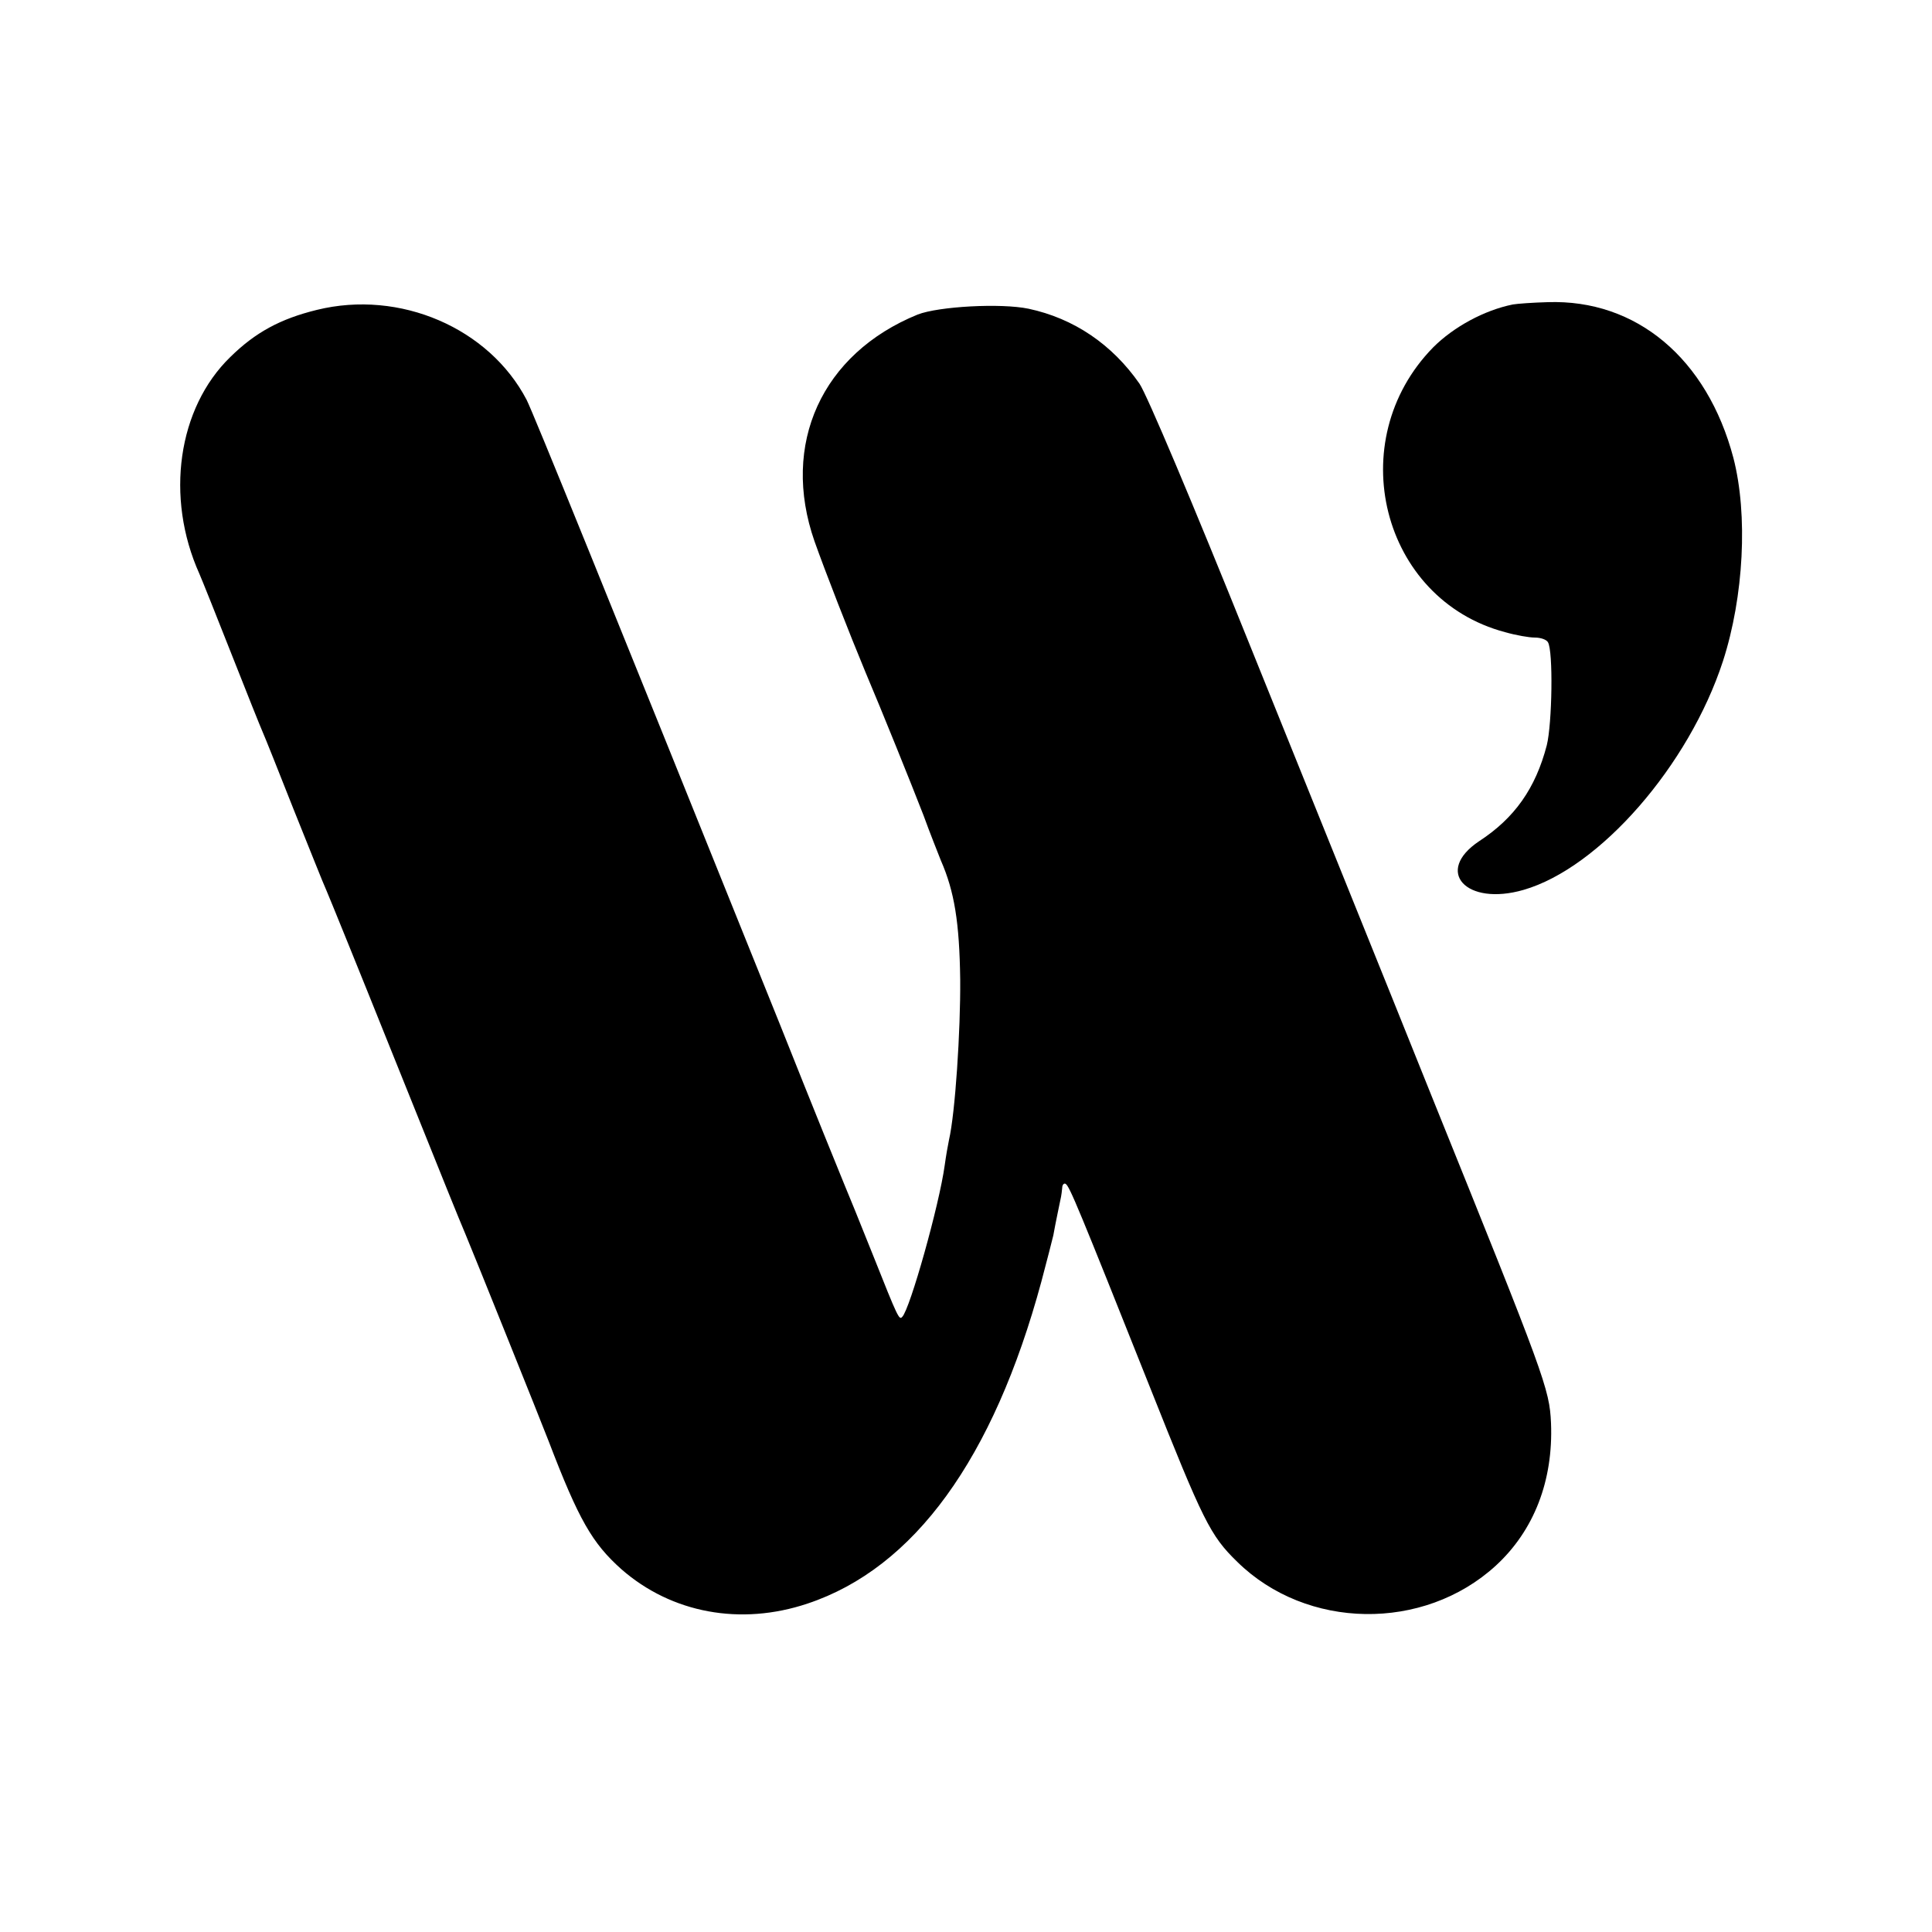
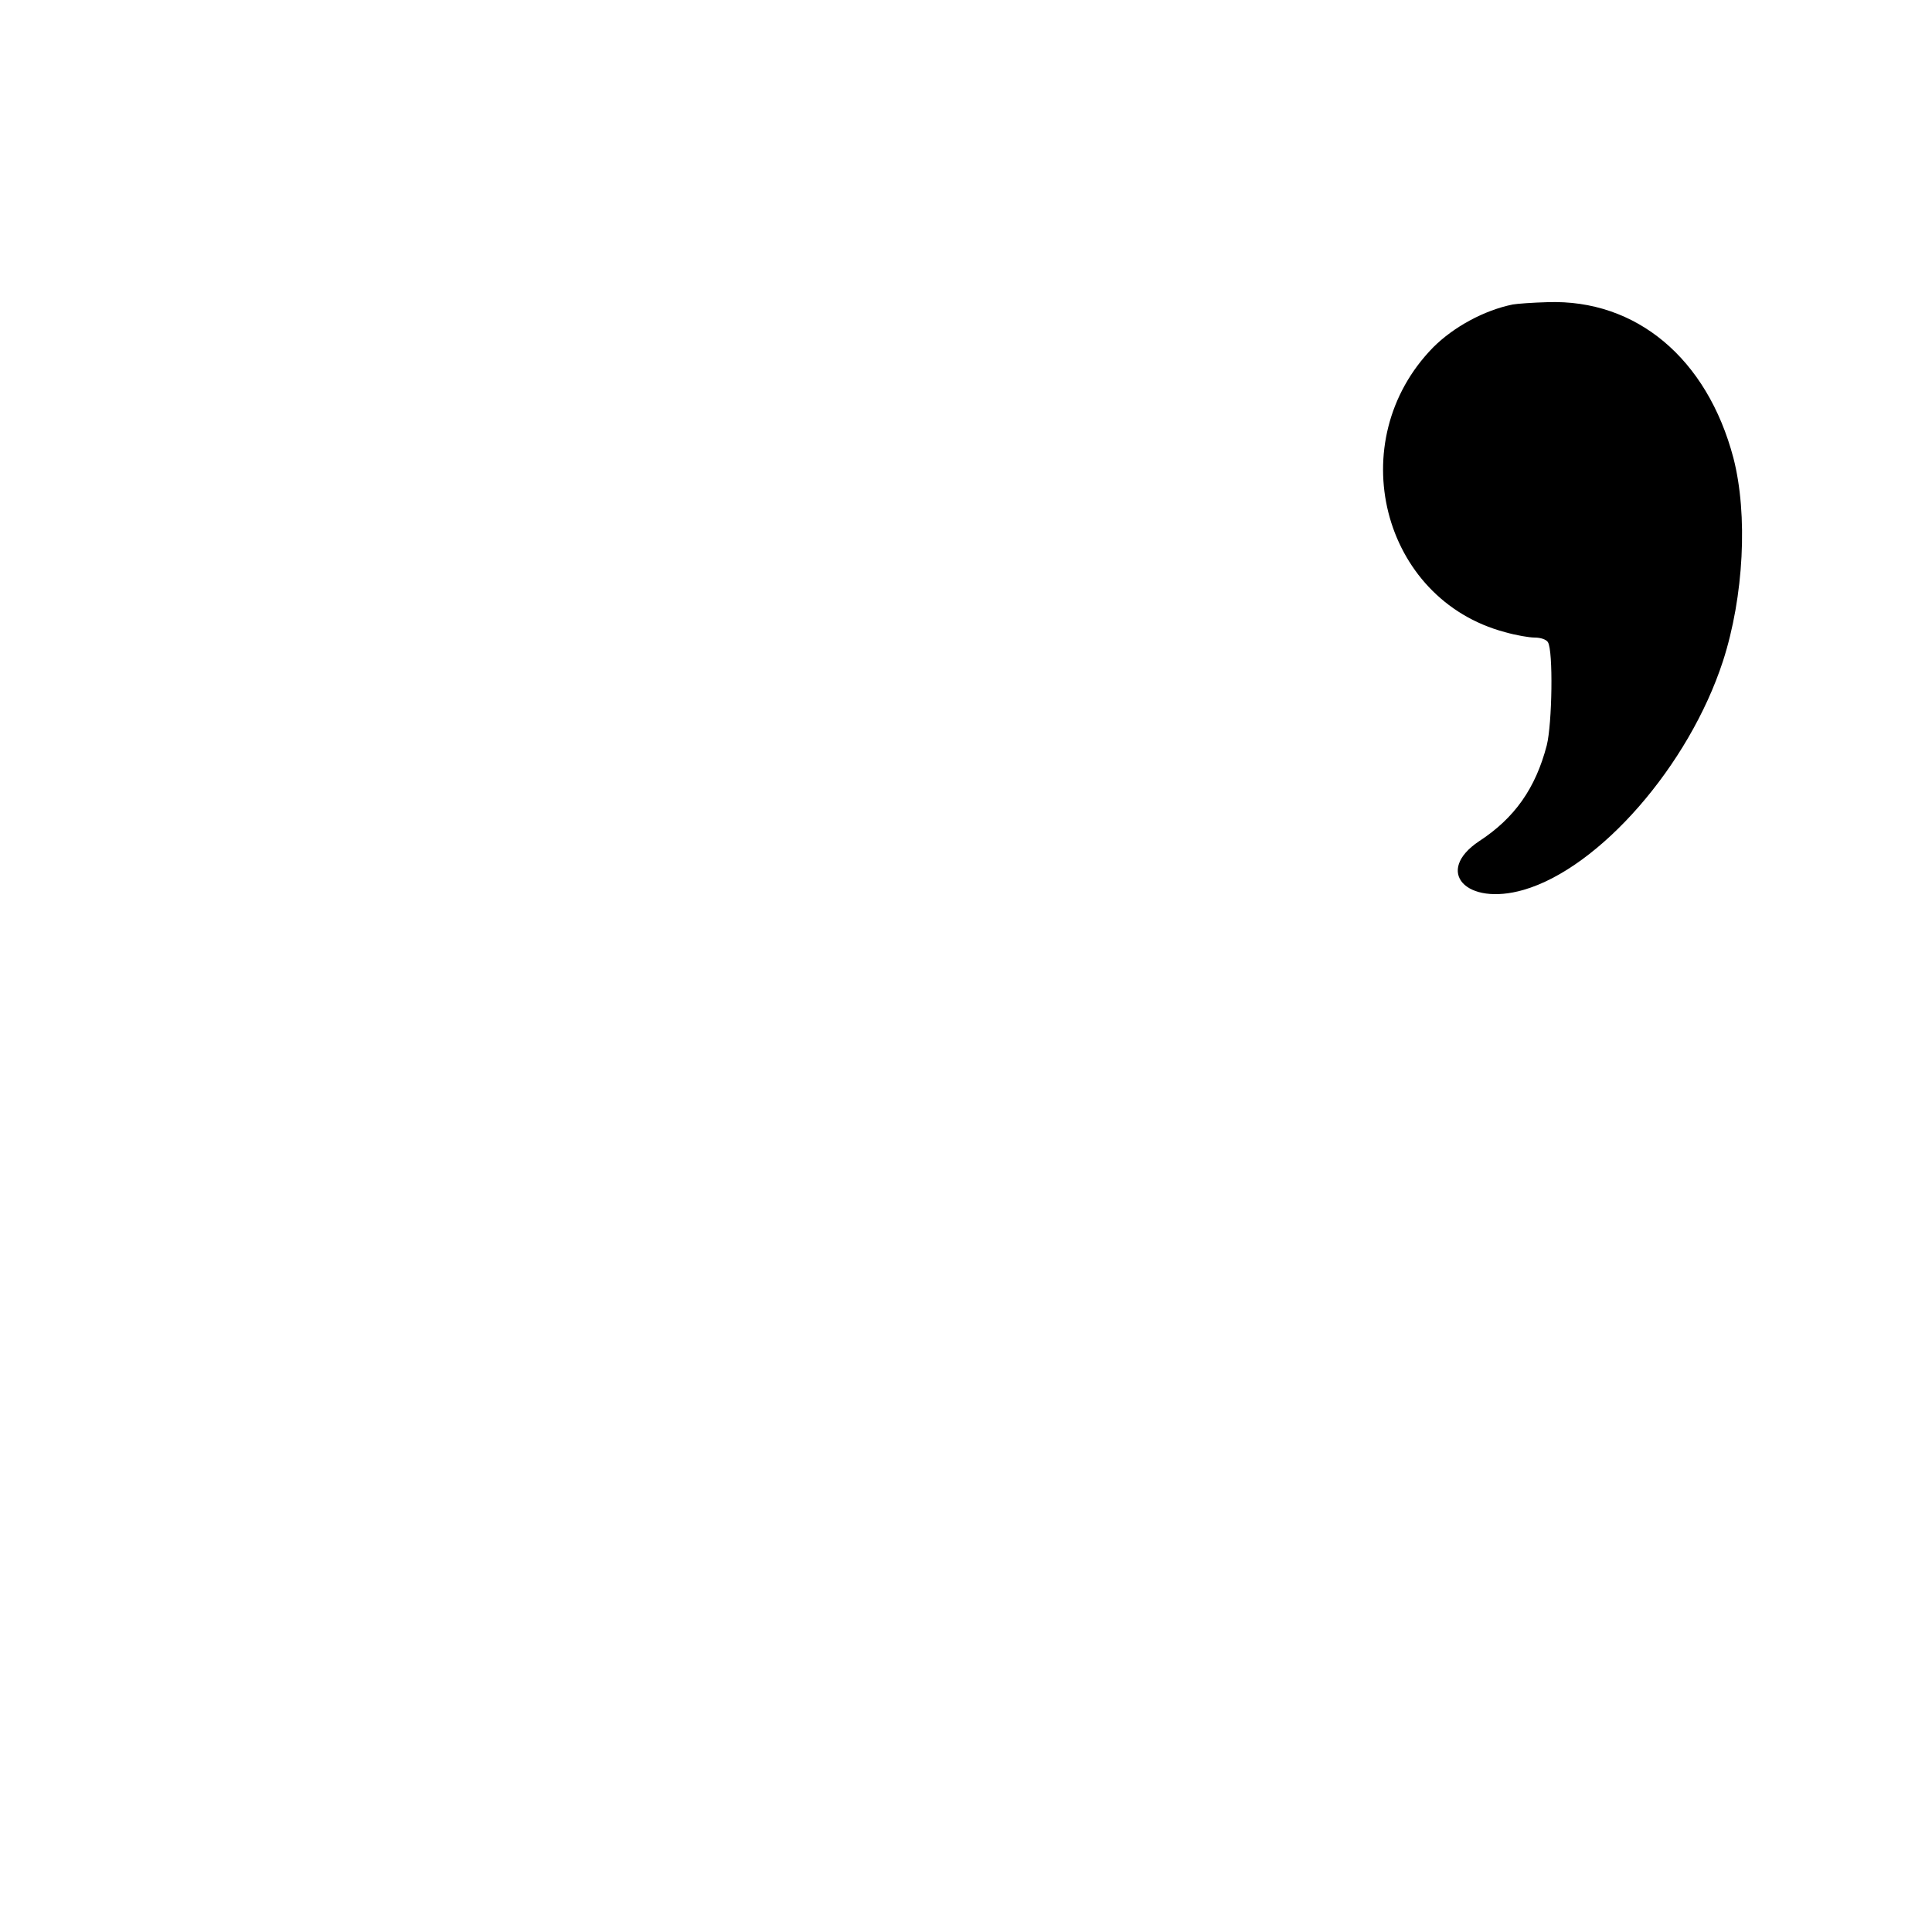
<svg xmlns="http://www.w3.org/2000/svg" version="1.0" width="500pt" height="500pt" viewBox="0 0 500 500" preserveAspectRatio="xMidYMid meet">
  <g transform="translate(0,500) scale(0.1,-0.1)" fill="#000000" stroke="none">
-     <path d="M820 4198 c-94 -23 -159 -58 -224 -122 -136 -132 -169 -363 -80 -561 7 -16 45 -111 84 -210 39 -99 75 -189 80 -200 5 -11 41 -101 80 -200 40 -99 77 -193 85 -210 7 -16 83 -203 168 -415 154 -383 168 -418 192 -475 19 -45 195 -483 215 -535 78 -204 113 -264 188 -331 130 -114 309 -147 482 -89 276 92 481 375 605 833 14 53 28 107 31 120 5 29 18 90 20 100 1 4 2 14 3 23 0 8 5 13 9 10 10 -6 34 -64 218 -526 138 -347 156 -384 226 -452 179 -176 482 -181 669 -10 99 91 149 220 143 369 -4 89 -15 118 -310 849 -119 297 -331 821 -470 1166 -148 368 -266 647 -285 675 -71 102 -170 169 -287 194 -72 15 -233 6 -287 -15 -248 -101 -355 -335 -267 -587 28 -79 90 -238 132 -339 42 -99 119 -290 150 -370 17 -47 38 -99 45 -117 35 -80 48 -160 50 -308 1 -133 -13 -346 -29 -415 -3 -14 -8 -43 -11 -65 -14 -103 -90 -373 -110 -393 -8 -9 -11 -3 -75 158 -34 85 -68 169 -75 185 -7 17 -82 201 -165 410 -456 1133 -639 1584 -657 1620 -97 186 -328 286 -543 233z" />
    <path d="M3915 4212 c-74 -15 -153 -58 -206 -111 -237 -242 -134 -652 186 -737 28 -8 62 -14 77 -14 15 0 30 -5 34 -12 14 -22 11 -211 -3 -267 -29 -111 -83 -188 -175 -248 -117 -78 -34 -169 115 -126 197 57 428 322 516 592 54 167 65 379 27 526 -68 257 -251 411 -481 403 -38 -1 -79 -4 -90 -6z" />
  </g>
</svg>